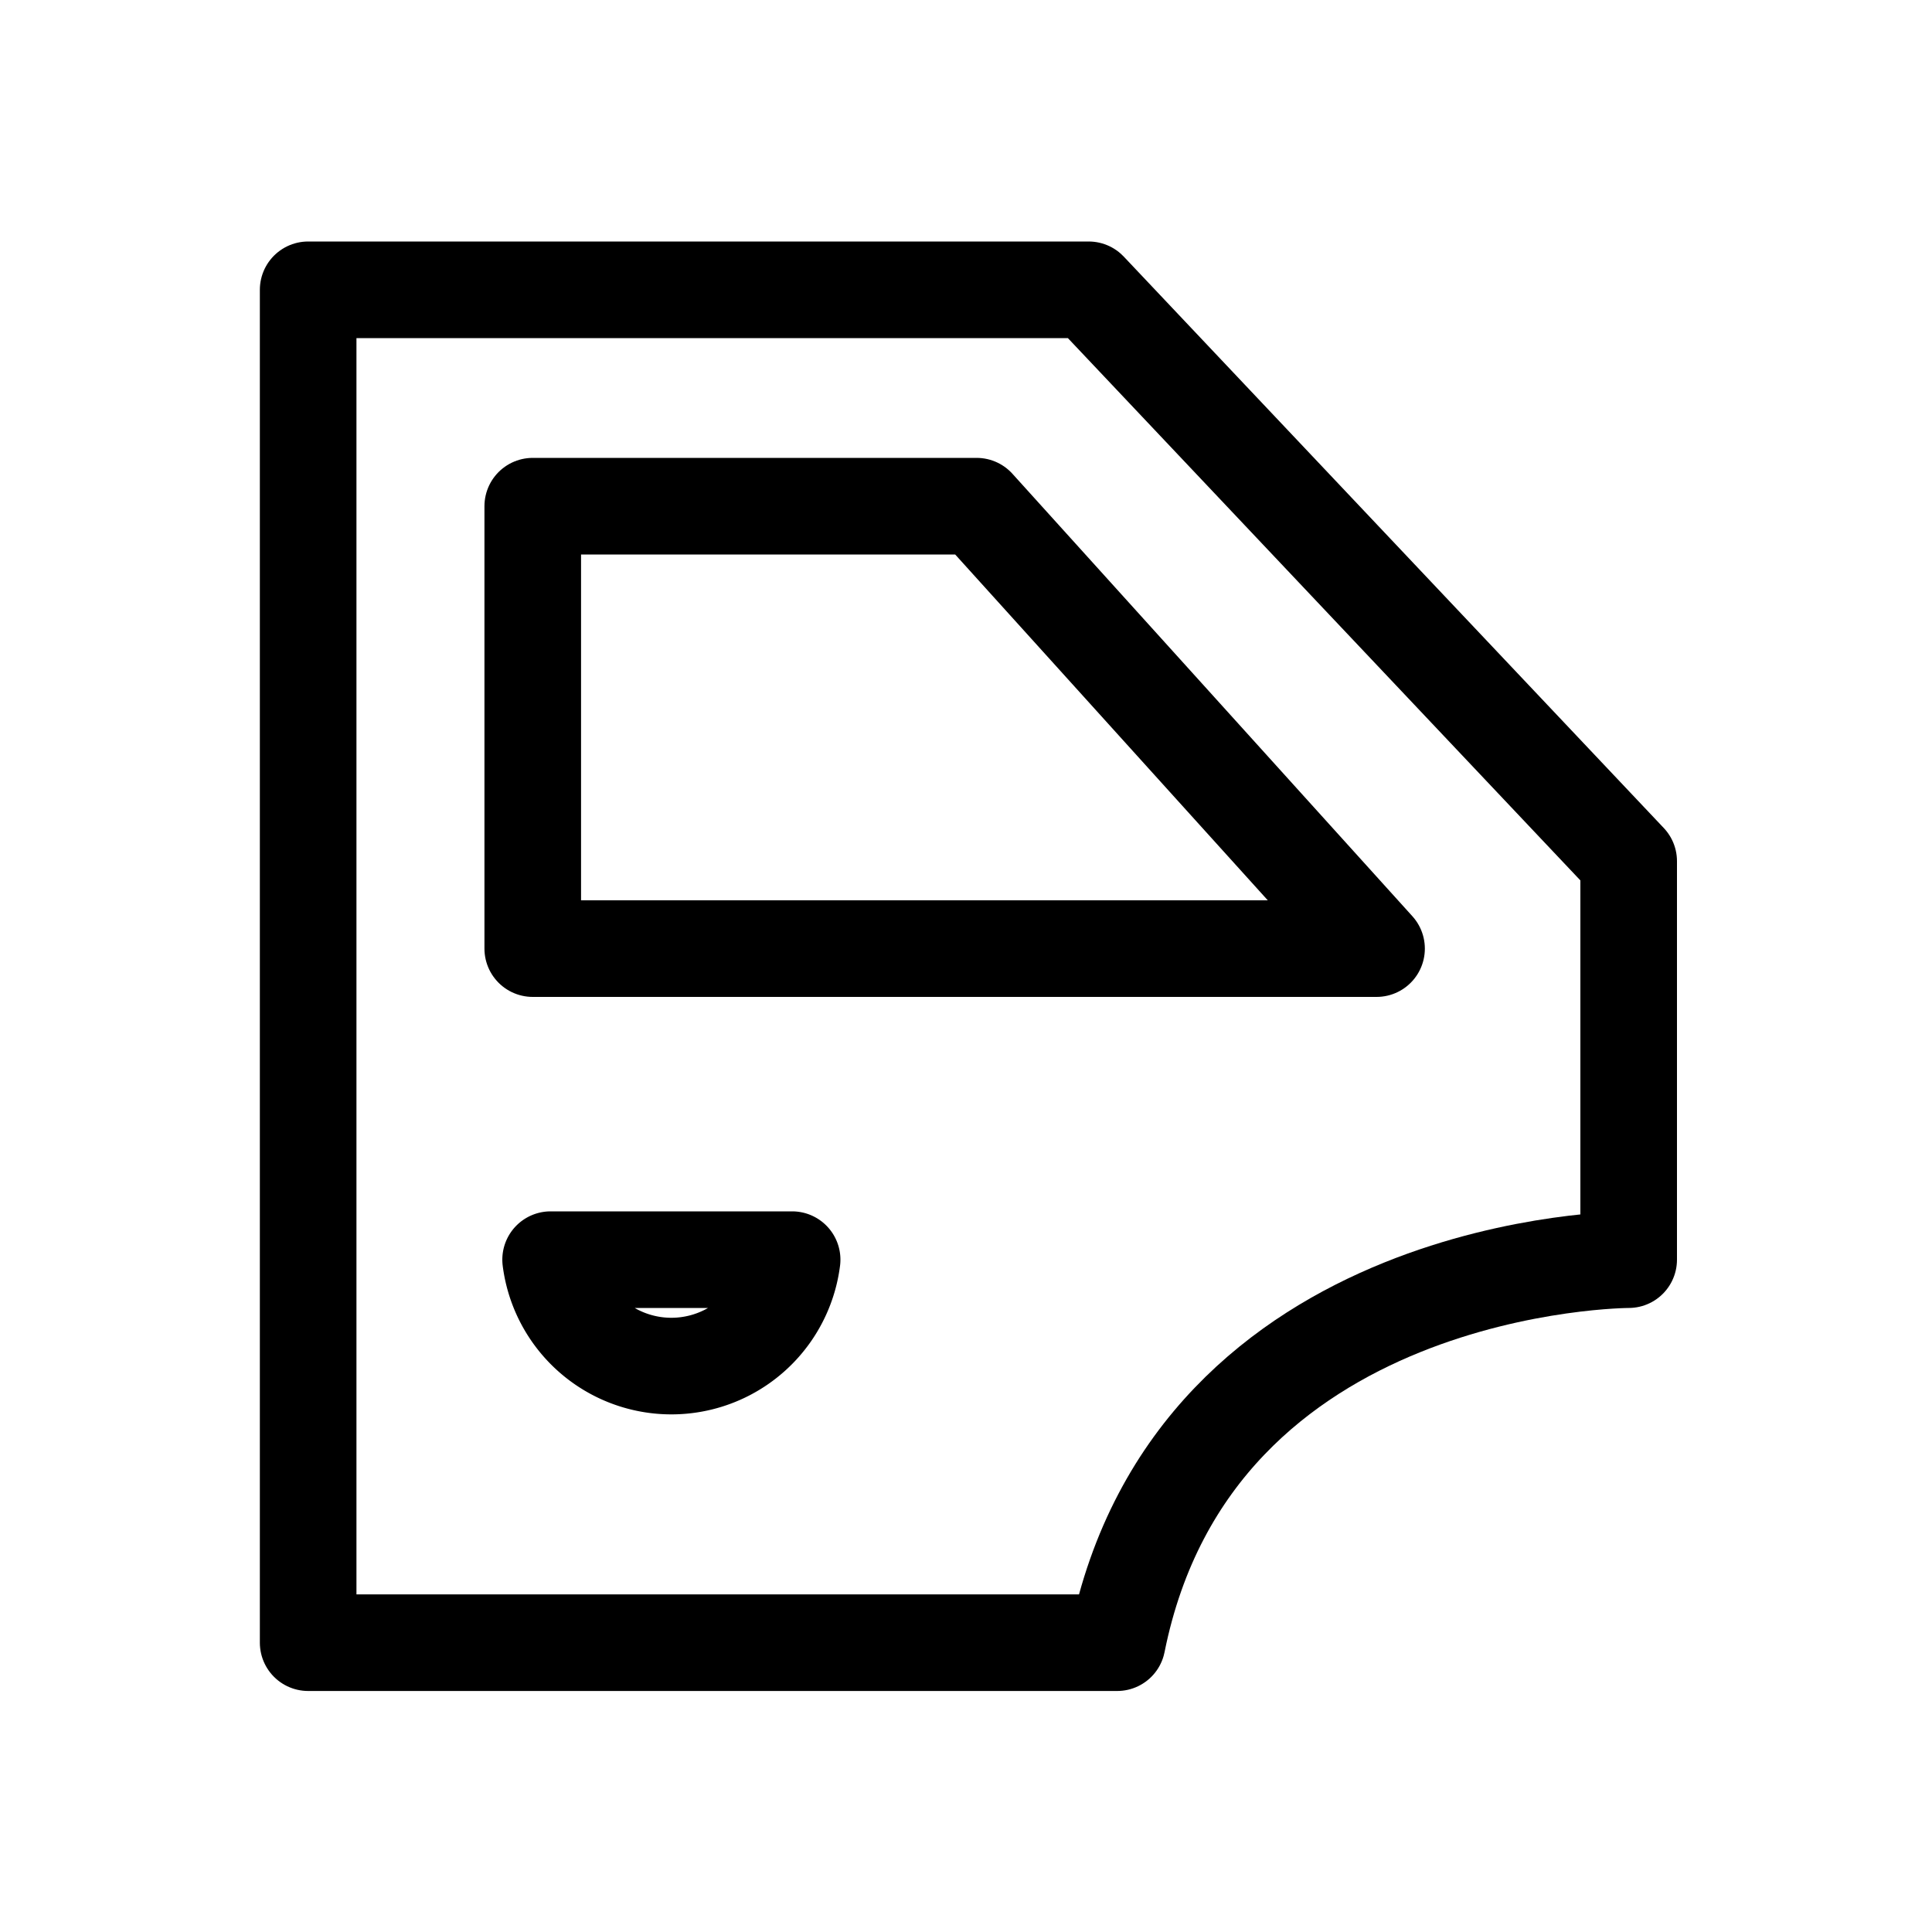
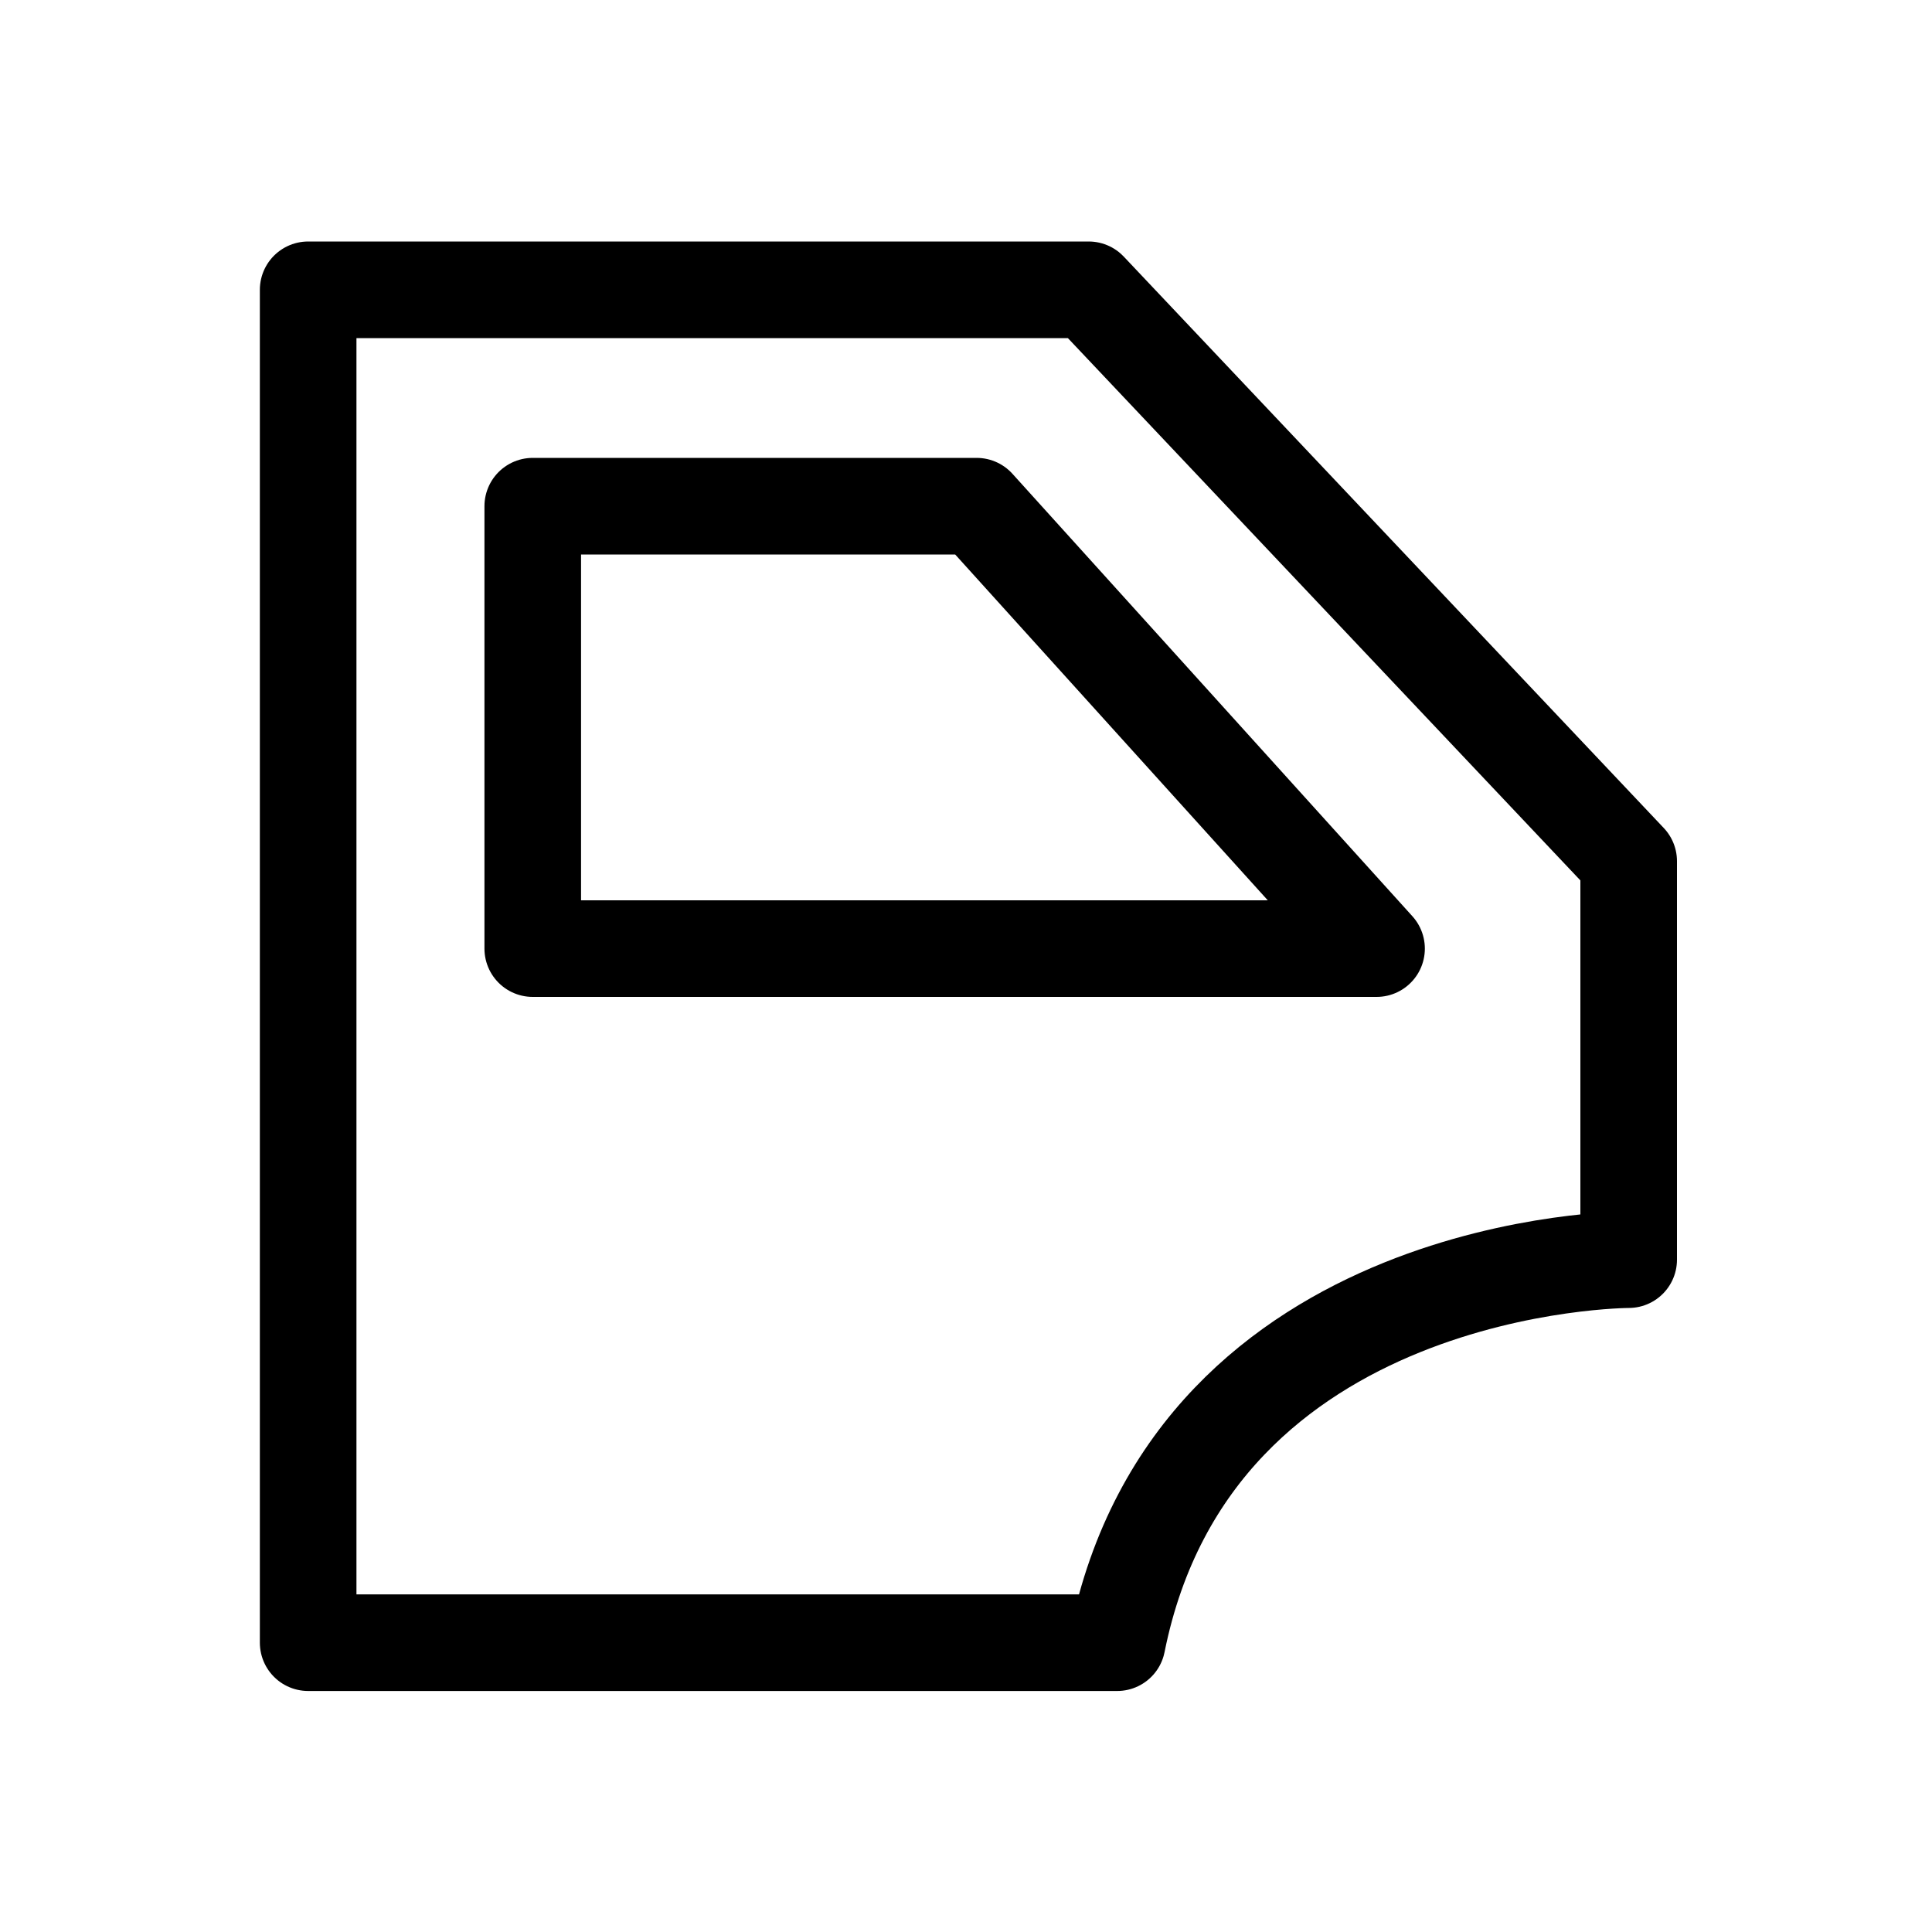
<svg xmlns="http://www.w3.org/2000/svg" viewBox="0 0 40 40">
  <path d="M6.38,6H22.54L33.72,17.83v8.25s-9,0-10.59,7.93H6.38Z" fill="none" stroke="#000" stroke-linecap="round" stroke-linejoin="round" stroke-width="2" />
  <polygon points="11.03 10.48 20.22 10.48 28.5 19.64 11.03 19.64 11.03 10.48" fill="none" stroke="#000" stroke-linecap="round" stroke-linejoin="round" stroke-width="2" />
-   <path d="M11.4,26.08a2.52,2.52,0,0,0,5,0Z" fill="none" stroke="#000" stroke-linecap="round" stroke-linejoin="round" stroke-width="2" />
</svg>